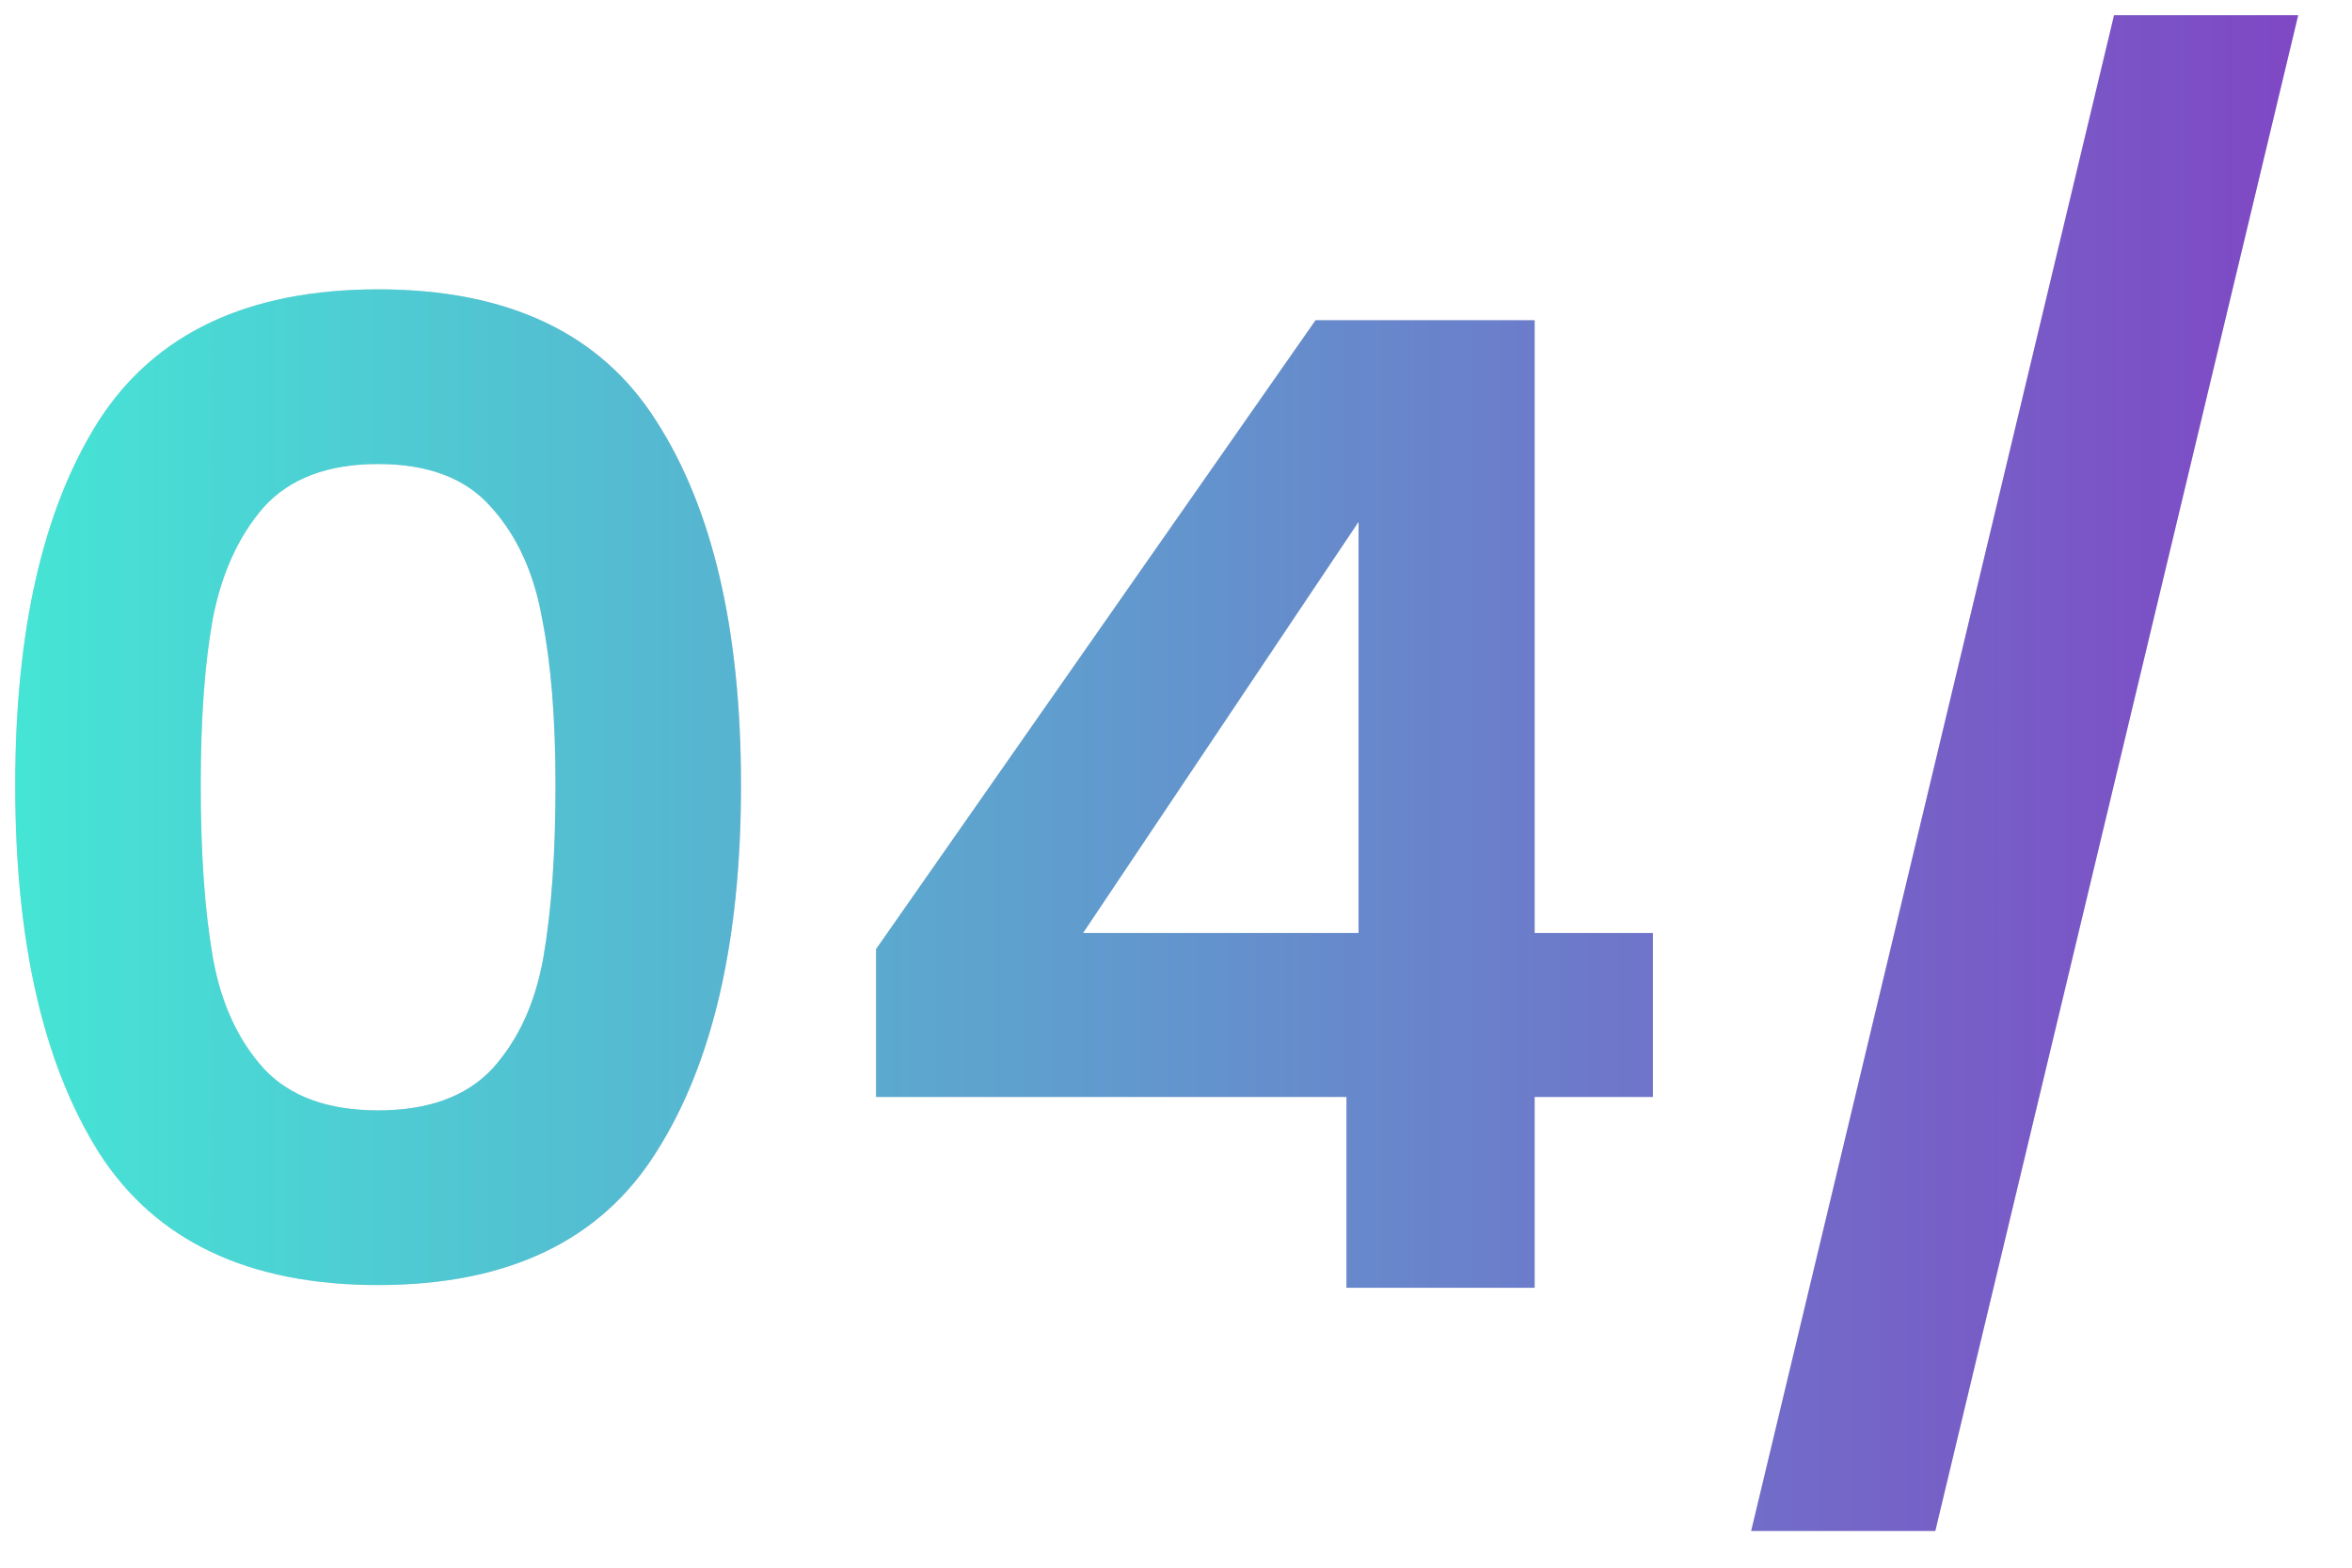
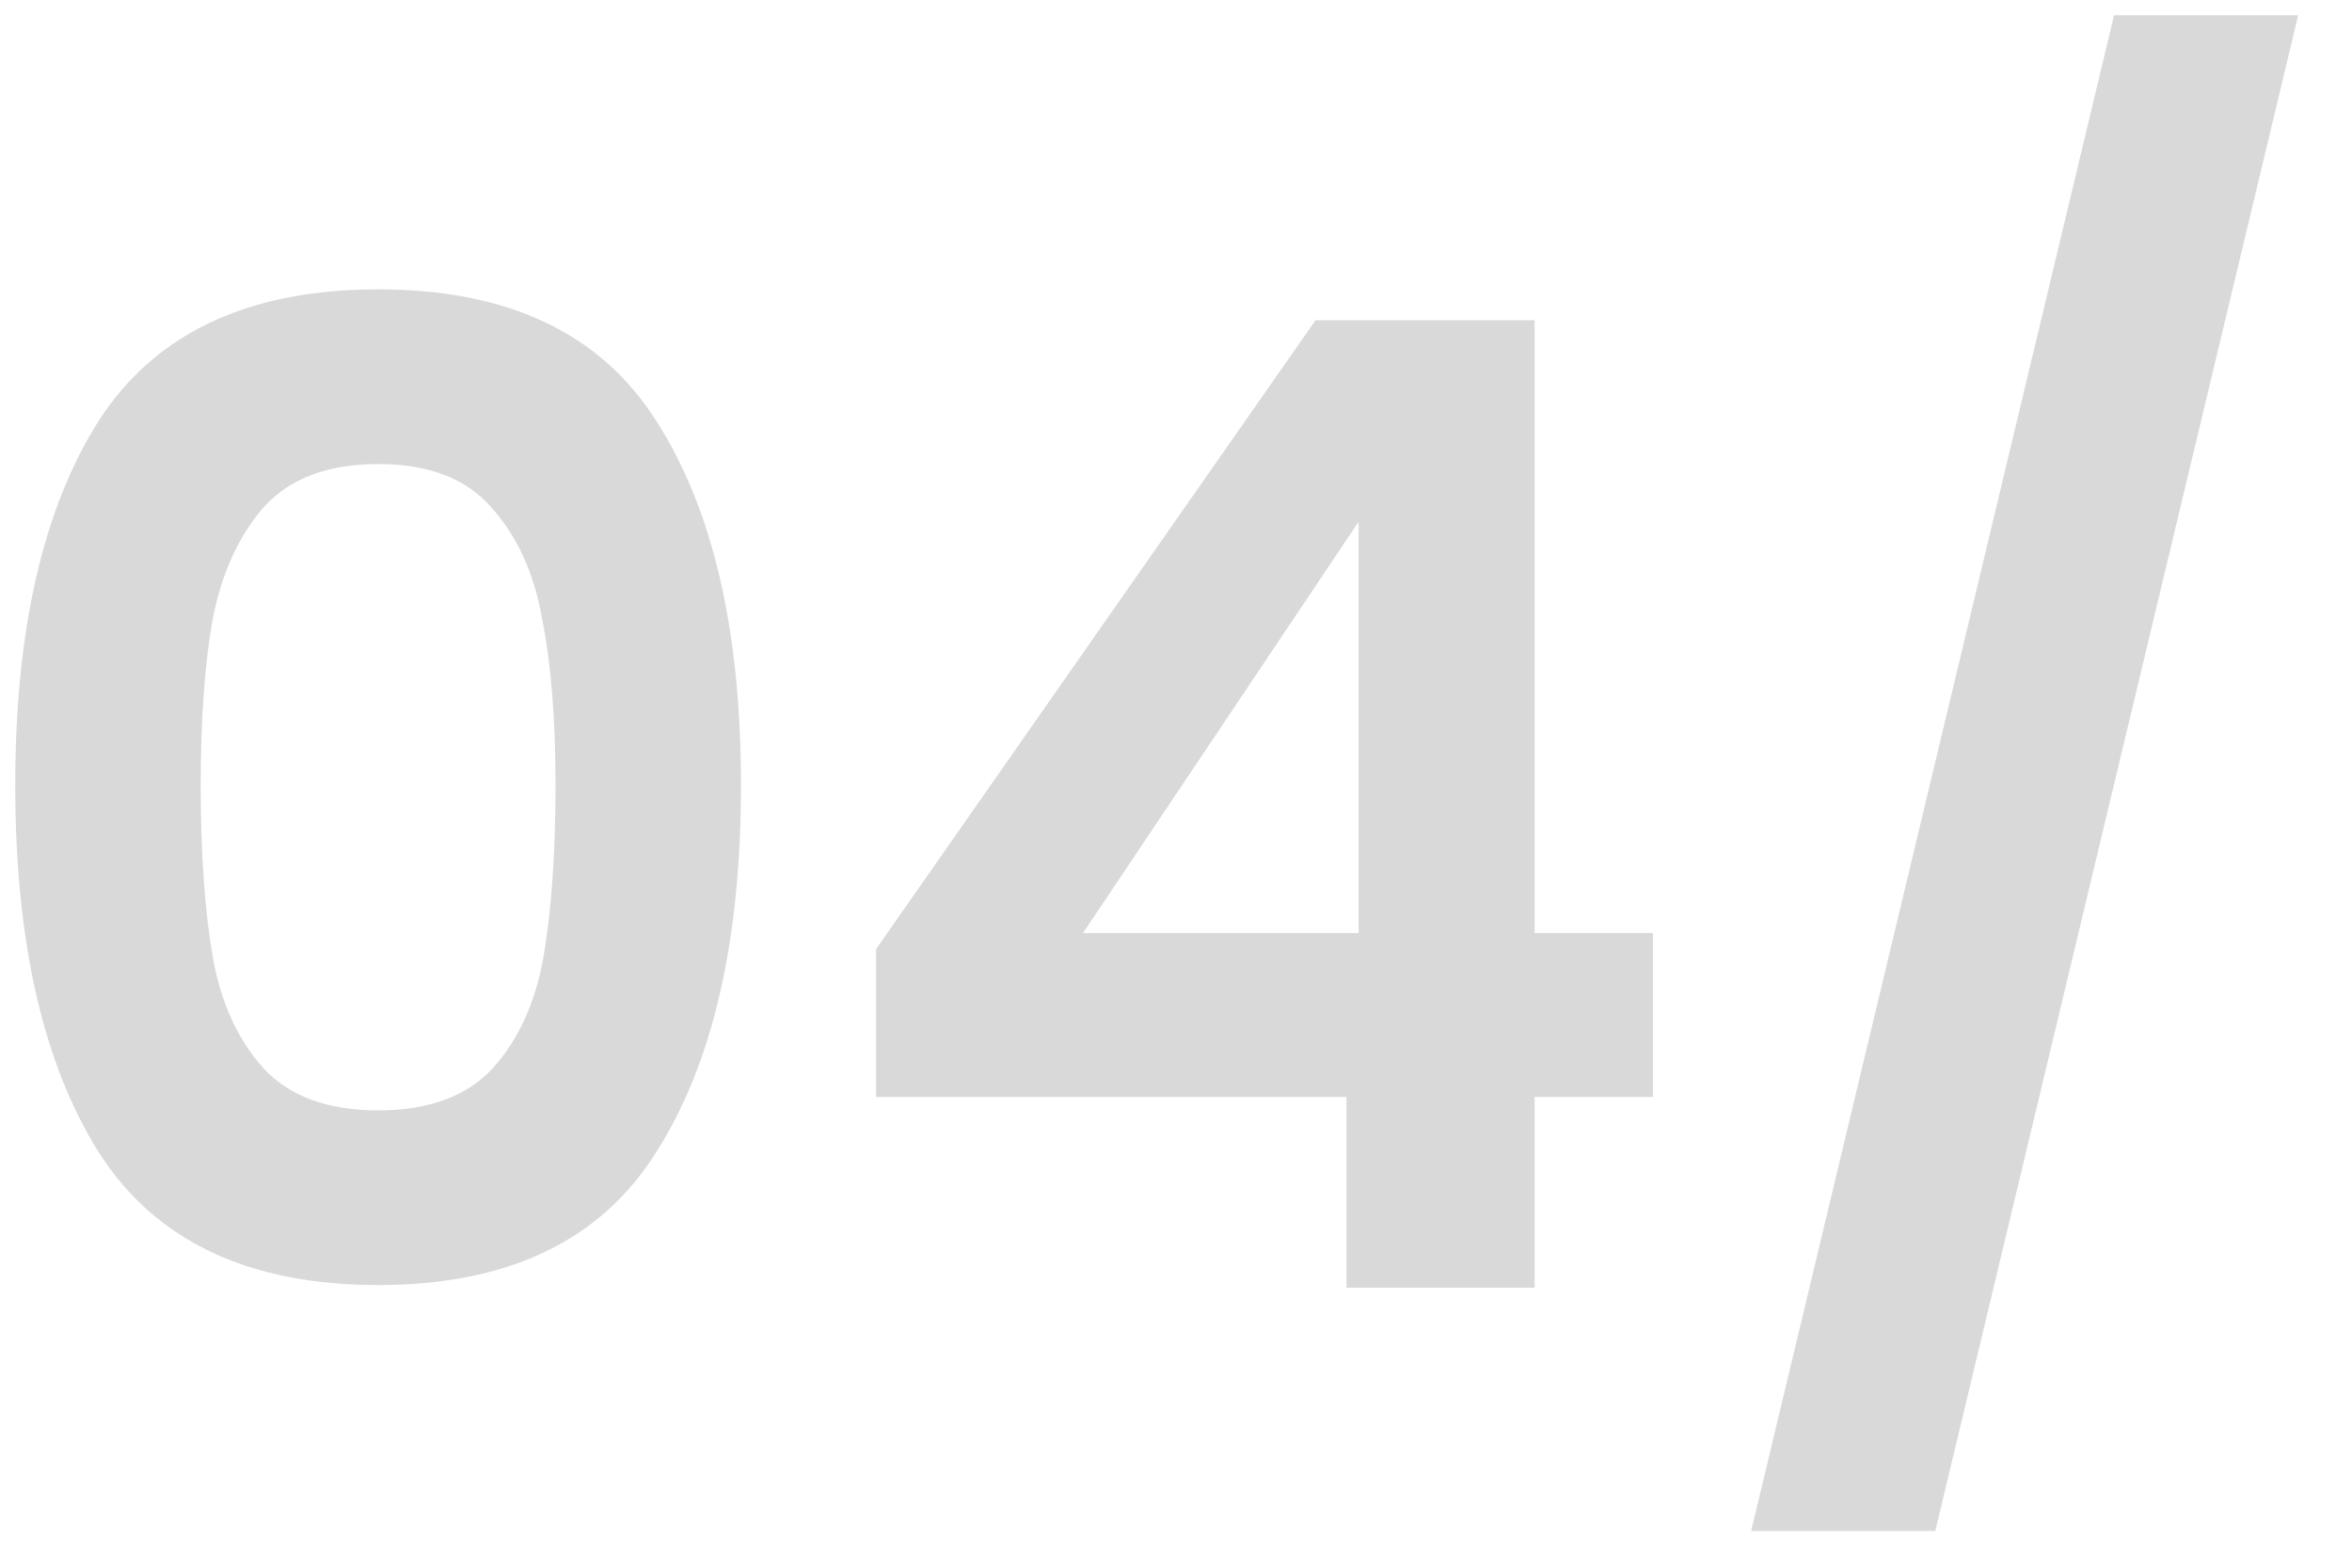
<svg xmlns="http://www.w3.org/2000/svg" width="42" height="28" viewBox="0 0 42 28" fill="none">
  <path d="M0.272 14.024C0.272 11.256 0.768 9.088 1.76 7.52C2.768 5.952 4.432 5.168 6.752 5.168C9.072 5.168 10.728 5.952 11.72 7.52C12.728 9.088 13.232 11.256 13.232 14.024C13.232 16.808 12.728 18.992 11.72 20.576C10.728 22.16 9.072 22.952 6.752 22.952C4.432 22.952 2.768 22.16 1.76 20.576C0.768 18.992 0.272 16.808 0.272 14.024ZM9.92 14.024C9.92 12.84 9.84 11.848 9.68 11.048C9.536 10.232 9.232 9.568 8.768 9.056C8.32 8.544 7.648 8.288 6.752 8.288C5.856 8.288 5.176 8.544 4.712 9.056C4.264 9.568 3.96 10.232 3.8 11.048C3.656 11.848 3.584 12.84 3.584 14.024C3.584 15.24 3.656 16.264 3.8 17.096C3.944 17.912 4.248 18.576 4.712 19.088C5.176 19.584 5.856 19.832 6.752 19.832C7.648 19.832 8.328 19.584 8.792 19.088C9.256 18.576 9.56 17.912 9.704 17.096C9.848 16.264 9.92 15.24 9.92 14.024ZM15.644 19.592V16.952L23.492 5.72H27.404V16.664H29.516V19.592H27.404V23H24.044V19.592H15.644ZM24.26 9.32L19.34 16.664H24.26V9.32ZM41.039 0.272L34.559 27.344H31.271L37.751 0.272H41.039Z" fill="#D9D9D9" />
-   <path d="M0.272 14.024C0.272 11.256 0.768 9.088 1.76 7.52C2.768 5.952 4.432 5.168 6.752 5.168C9.072 5.168 10.728 5.952 11.72 7.52C12.728 9.088 13.232 11.256 13.232 14.024C13.232 16.808 12.728 18.992 11.72 20.576C10.728 22.16 9.072 22.952 6.752 22.952C4.432 22.952 2.768 22.16 1.76 20.576C0.768 18.992 0.272 16.808 0.272 14.024ZM9.92 14.024C9.92 12.84 9.84 11.848 9.68 11.048C9.536 10.232 9.232 9.568 8.768 9.056C8.32 8.544 7.648 8.288 6.752 8.288C5.856 8.288 5.176 8.544 4.712 9.056C4.264 9.568 3.96 10.232 3.8 11.048C3.656 11.848 3.584 12.84 3.584 14.024C3.584 15.24 3.656 16.264 3.8 17.096C3.944 17.912 4.248 18.576 4.712 19.088C5.176 19.584 5.856 19.832 6.752 19.832C7.648 19.832 8.328 19.584 8.792 19.088C9.256 18.576 9.56 17.912 9.704 17.096C9.848 16.264 9.92 15.24 9.92 14.024ZM15.644 19.592V16.952L23.492 5.72H27.404V16.664H29.516V19.592H27.404V23H24.044V19.592H15.644ZM24.26 9.32L19.34 16.664H24.26V9.32ZM41.039 0.272L34.559 27.344H31.271L37.751 0.272H41.039Z" fill="url(#paint0_linear_34_642)" />
  <defs>
    <linearGradient id="paint0_linear_34_642" x1="-1" y1="15" x2="43" y2="15" gradientUnits="userSpaceOnUse">
      <stop stop-color="#43EAD6" />
      <stop offset="1" stop-color="#8240C4" />
    </linearGradient>
  </defs>
</svg>